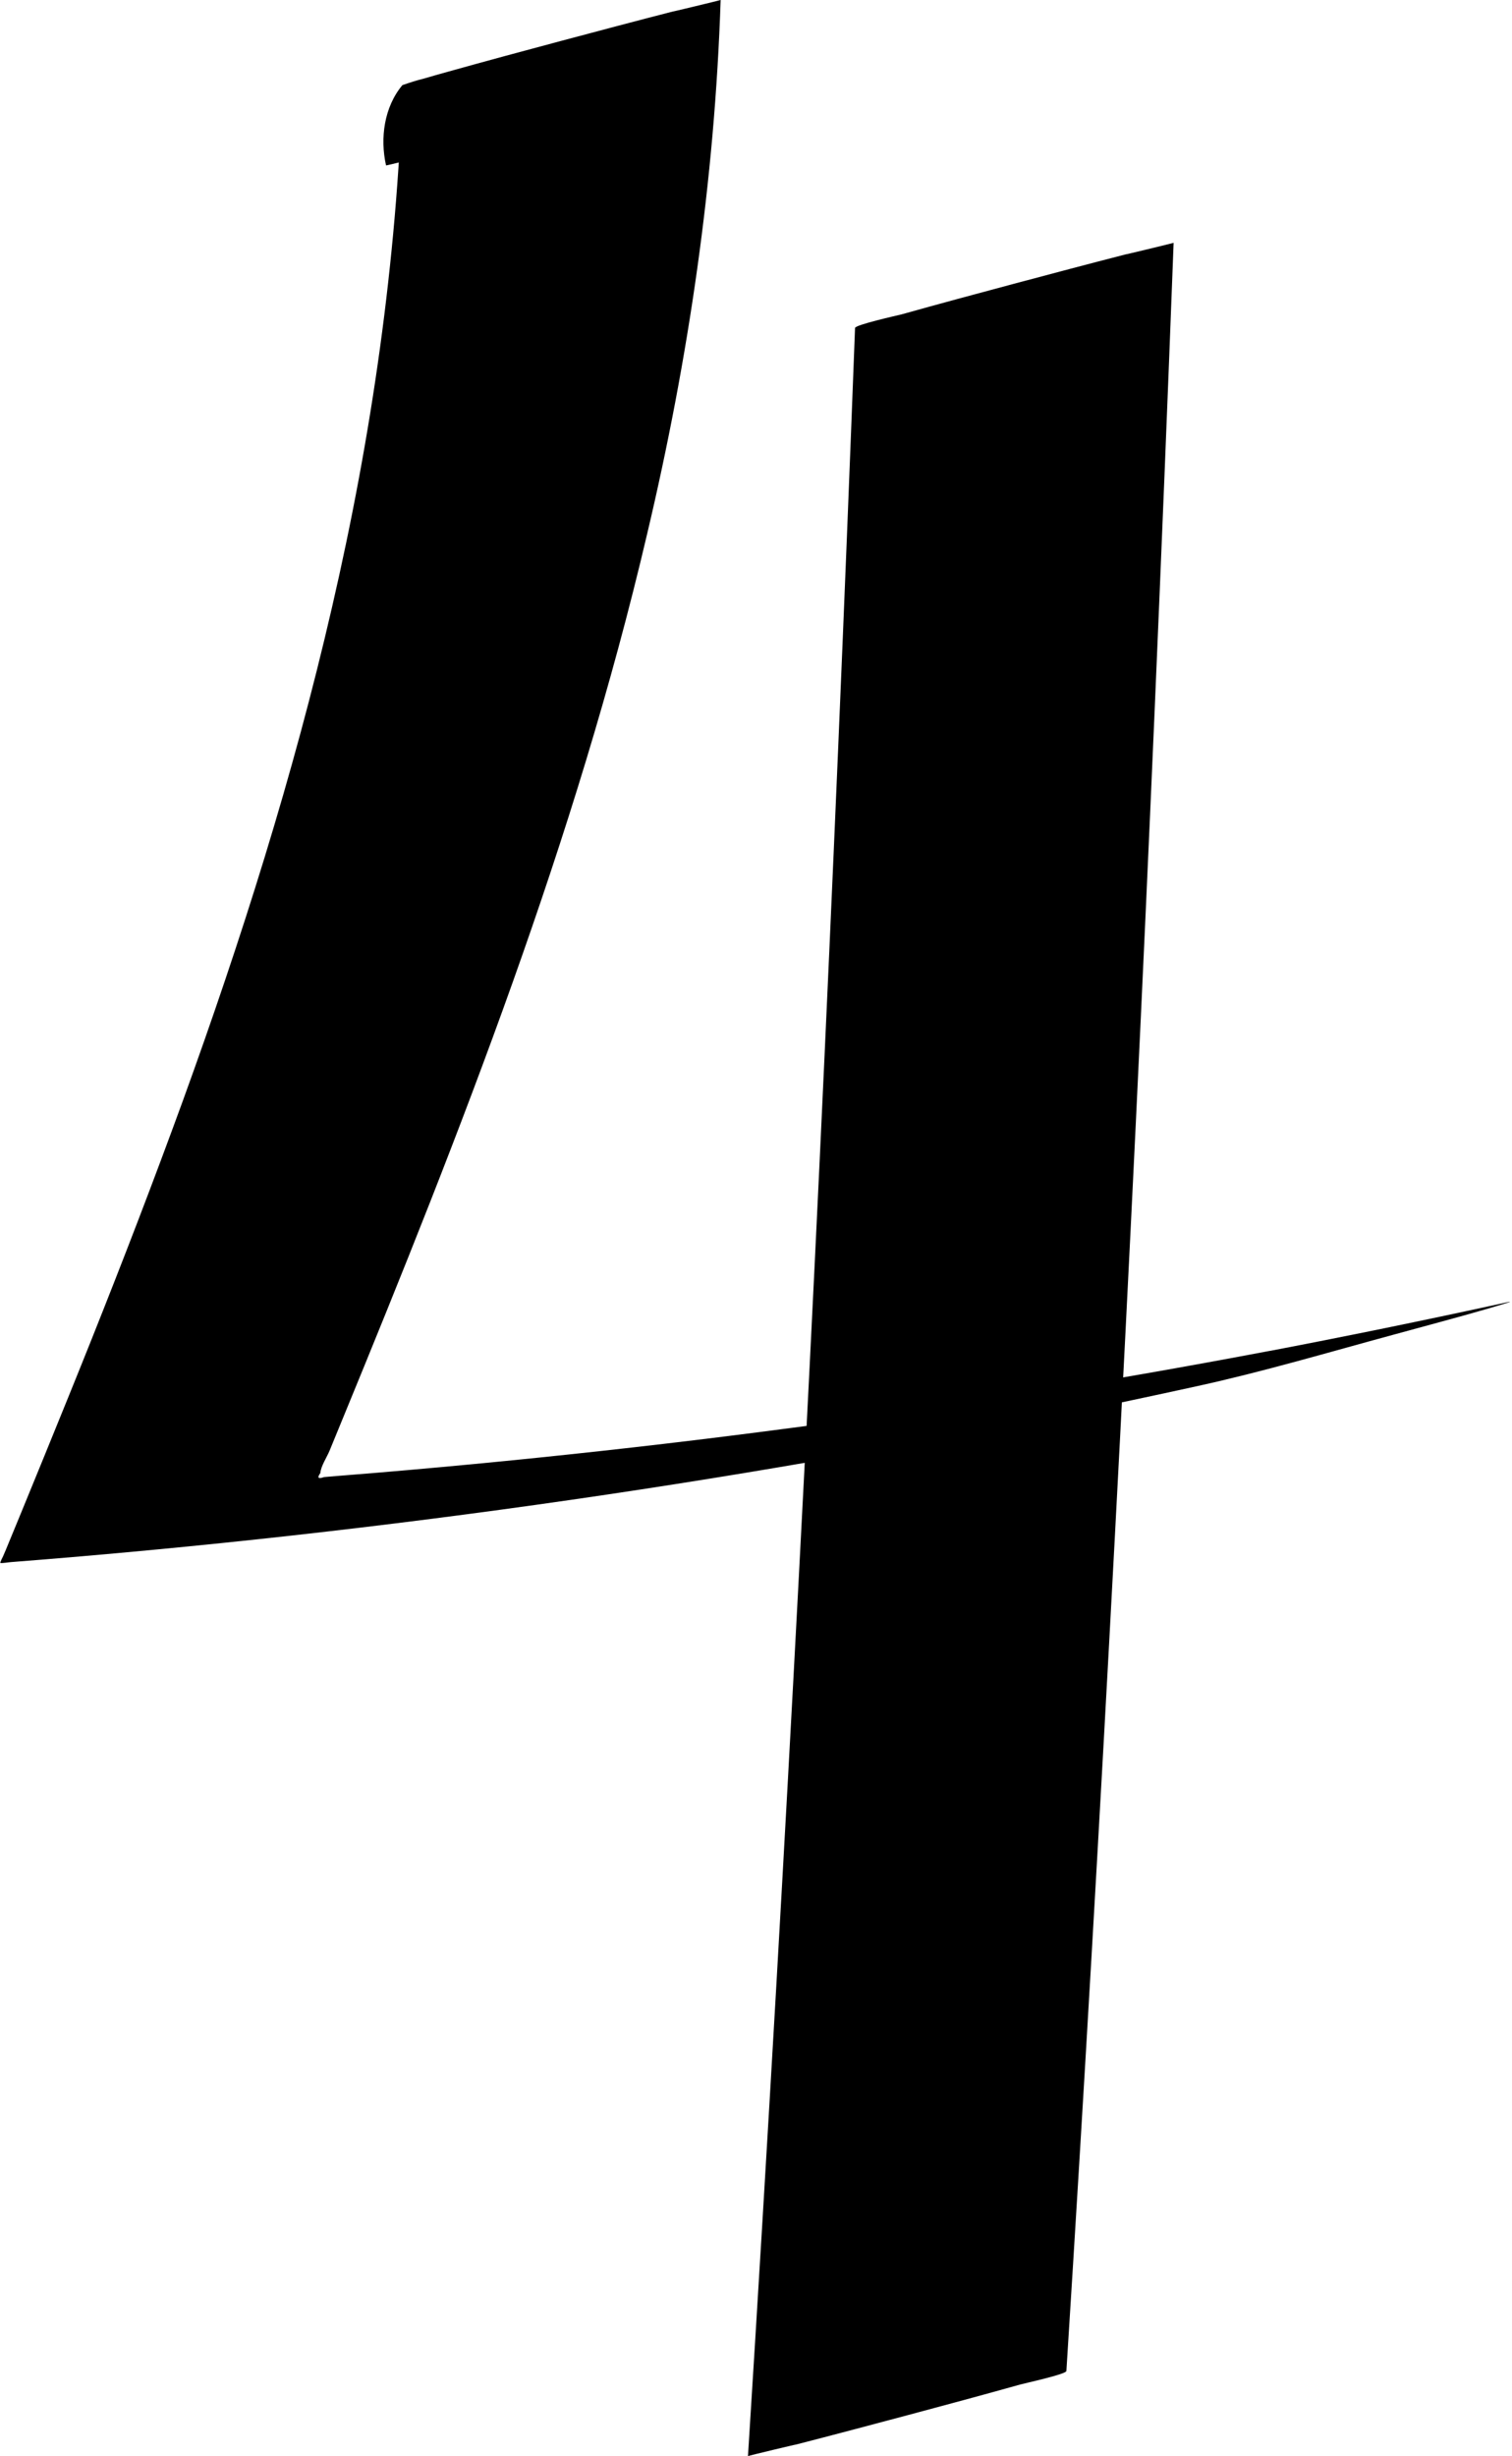
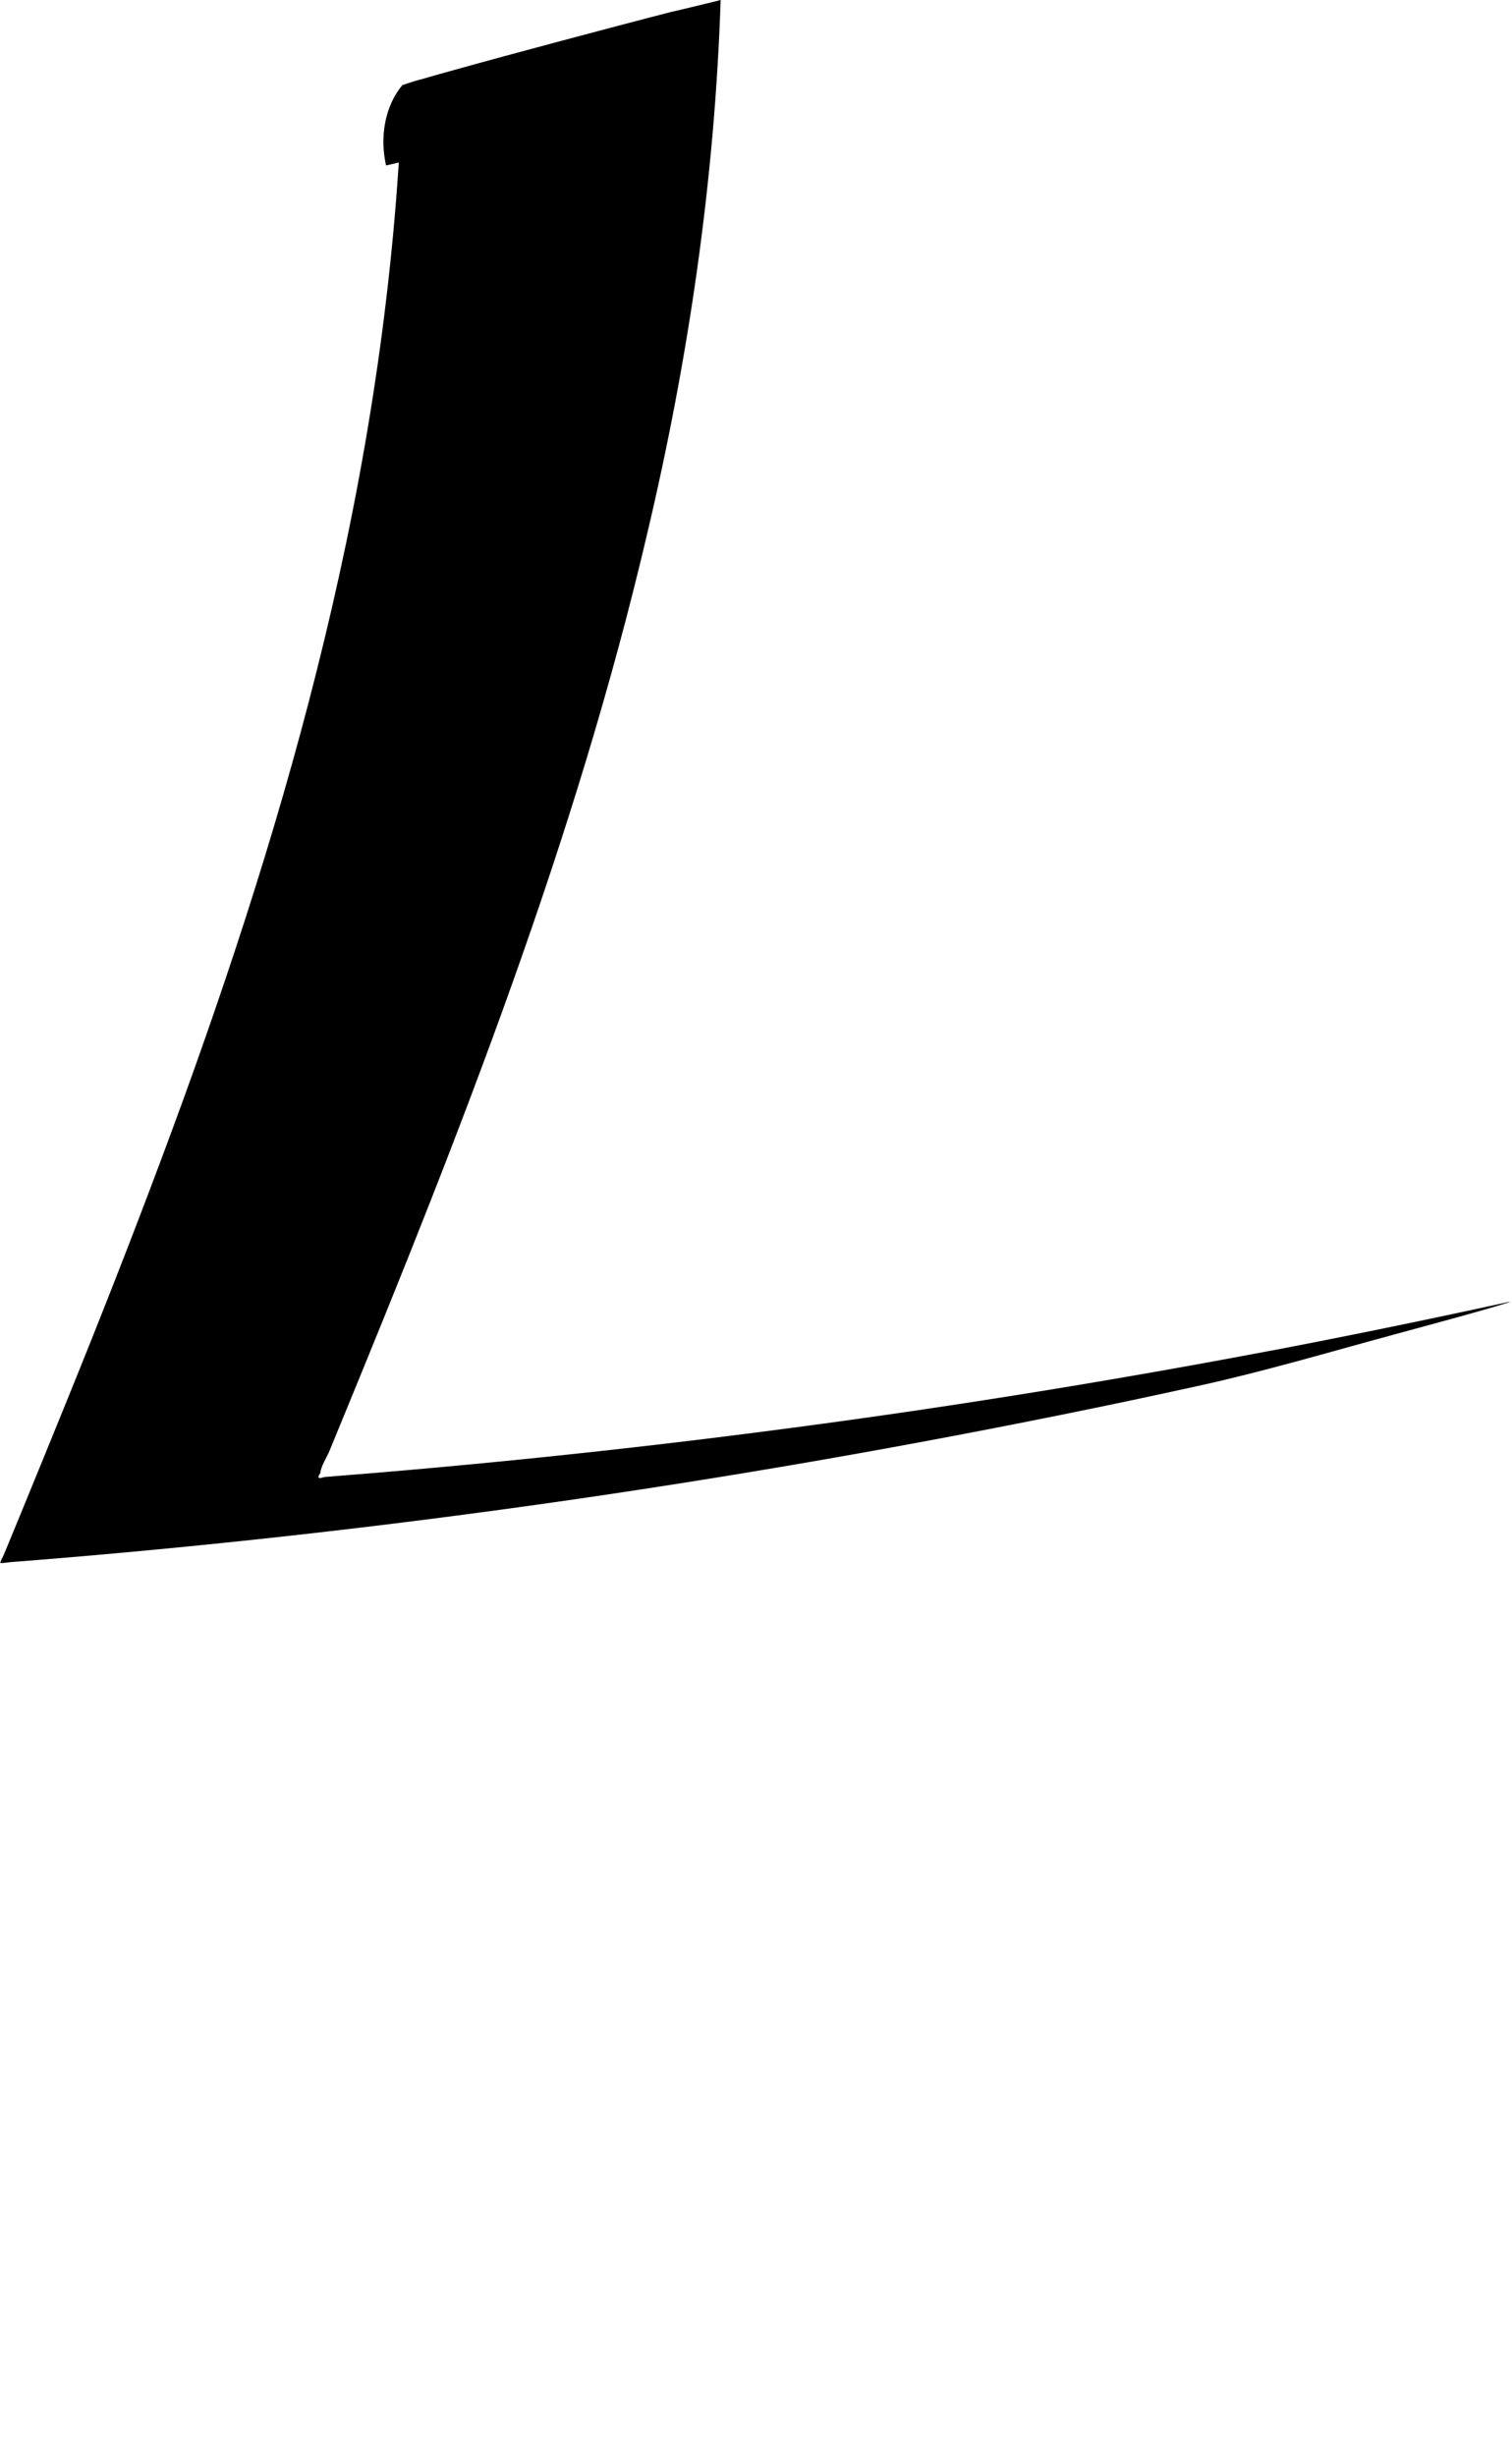
<svg xmlns="http://www.w3.org/2000/svg" height="1500.0" preserveAspectRatio="xMidYMid meet" version="1.0" viewBox="-0.2 0.0 923.6 1500.0" width="923.6" zoomAndPan="magnify">
  <g id="change1_2">
    <path d="M430.1,49c-3.7-16.6-1.3-35.7,10-49c-64.8,17.4-129.6,34.7-194.4,52.1c-3.5,107.4-18.9,214.1-43.1,318.8 c-23.6,102.5-55.4,203-91.3,301.9c-17.7,48.6-36.3,96.9-55.5,145c-9.5,23.8-19.2,47.6-28.9,71.4c-4.8,11.8-9.7,23.6-14.5,35.4 c-2.4,5.9-4.9,11.8-7.3,17.7c-1.1,2.7-2.2,5.4-3.4,8.1c-0.2,0.4-1.9,3.7-1.7,4.1c0.3,0.4,5.9-0.5,6.6-0.5 c114.3-8.9,228.4-21.6,341.9-38c114.2-16.5,227.8-36.7,340.6-60.4c14.1-3,28.1-6,42.2-9.1c40.2-8.8,80-20.6,119.8-31.4 c19.3-5.3,38.7-10.4,58-16c3.2-1,6.5-1.9,9.7-2.9c4.6-1.4,4.5-1.6-0.1-0.5c-48.6,10.6-97.3,20.6-146.2,29.9 c1.2-0.2,2.4-0.4,3.5-0.7c-103.9,19.7-208.3,36.4-313.1,49.8c-51.2,6.6-102.4,12.4-153.8,17.5c-26.2,2.6-52.4,5-78.6,7.2 c-6.6,0.5-13.1,1.1-19.7,1.6c-3.3,0.3-6.6,0.5-9.8,0.8c-1.1,0.1-2.2,0.2-3.3,0.3c-3.6,1.3-4.3,0.4-2.2-2.5c0.2-4,4-9.7,5.6-13.6 c2.6-6.3,5.2-12.7,7.8-19c72.6-176.4,142.6-354.8,186.2-540.9C420.4,219.2,436.4,110,440,0c0,0.1-33.1,8.1-28.7,6.9 c-23,5.9-45.9,12-68.8,18.1c-22.9,6.1-45.8,12.3-68.7,18.7c-5,1.4-10.1,2.8-15.1,4.3c-4.5,1.1-8.8,2.5-13.1,4 c-11.2,13.4-13.7,32.4-10,49c0.1,0.6,90.2-23.1,97.5-25.1C340.3,74.1,430.5,50.9,430.1,49L430.1,49z" />
  </g>
  <g id="change1_1">
-     <path d="M522.1,200.3c-6.4,169.4-13.6,338.8-21.6,508.2c-8,168.7-16.9,337.5-26.6,506.1c-5.5,95.2-11.2,190.3-17.2,285.4 c0-0.2,33.1-8.1,28.7-6.9c23-5.9,45.9-12,68.8-18.1c22.9-6.1,45.8-12.3,68.7-18.7c3.2-0.9,28.2-6.3,28.3-8.3 c10.7-169.1,20.5-338.3,29.5-507.5c9-168.7,17.1-337.5,24.4-506.3c4.1-95.3,8-190.6,11.6-285.9c0,0.1-33.1,8.1-28.7,6.9 c-23,5.9-45.9,12-68.8,18.1c-22.9,6.1-45.8,12.3-68.7,18.7C547.2,192.8,522.2,198.4,522.1,200.3L522.1,200.3z" />
-   </g>
+     </g>
</svg>